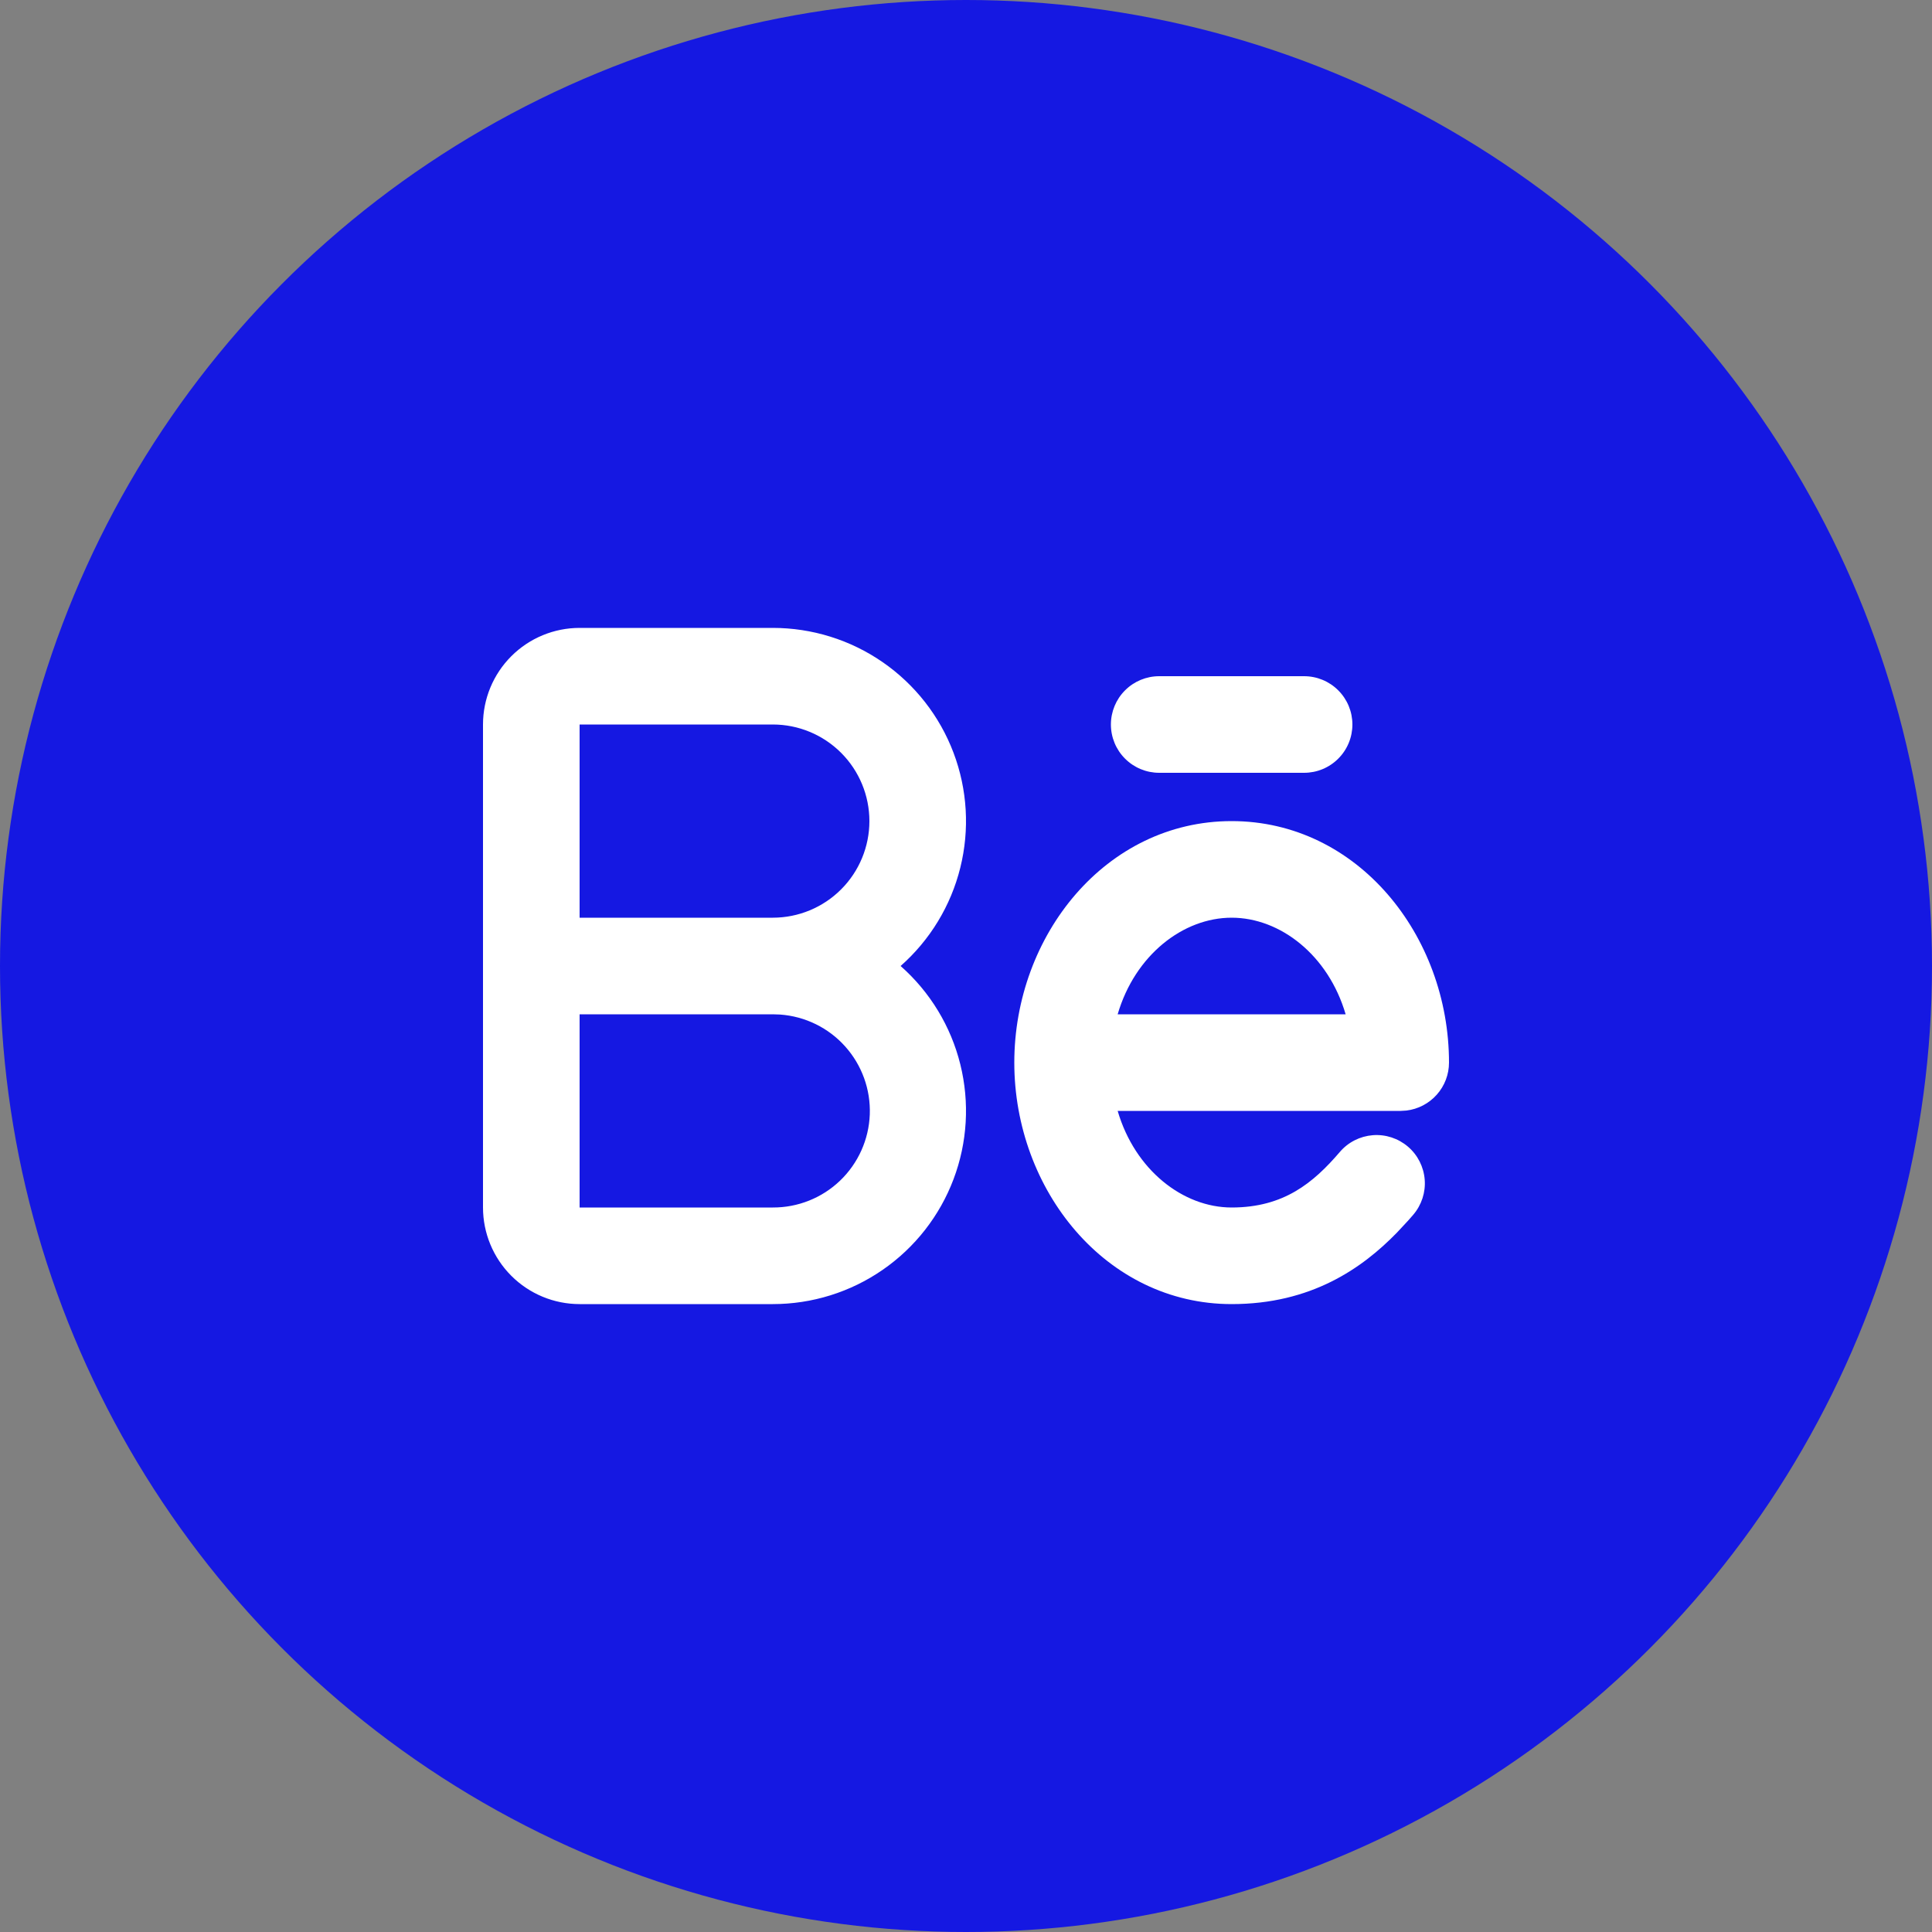
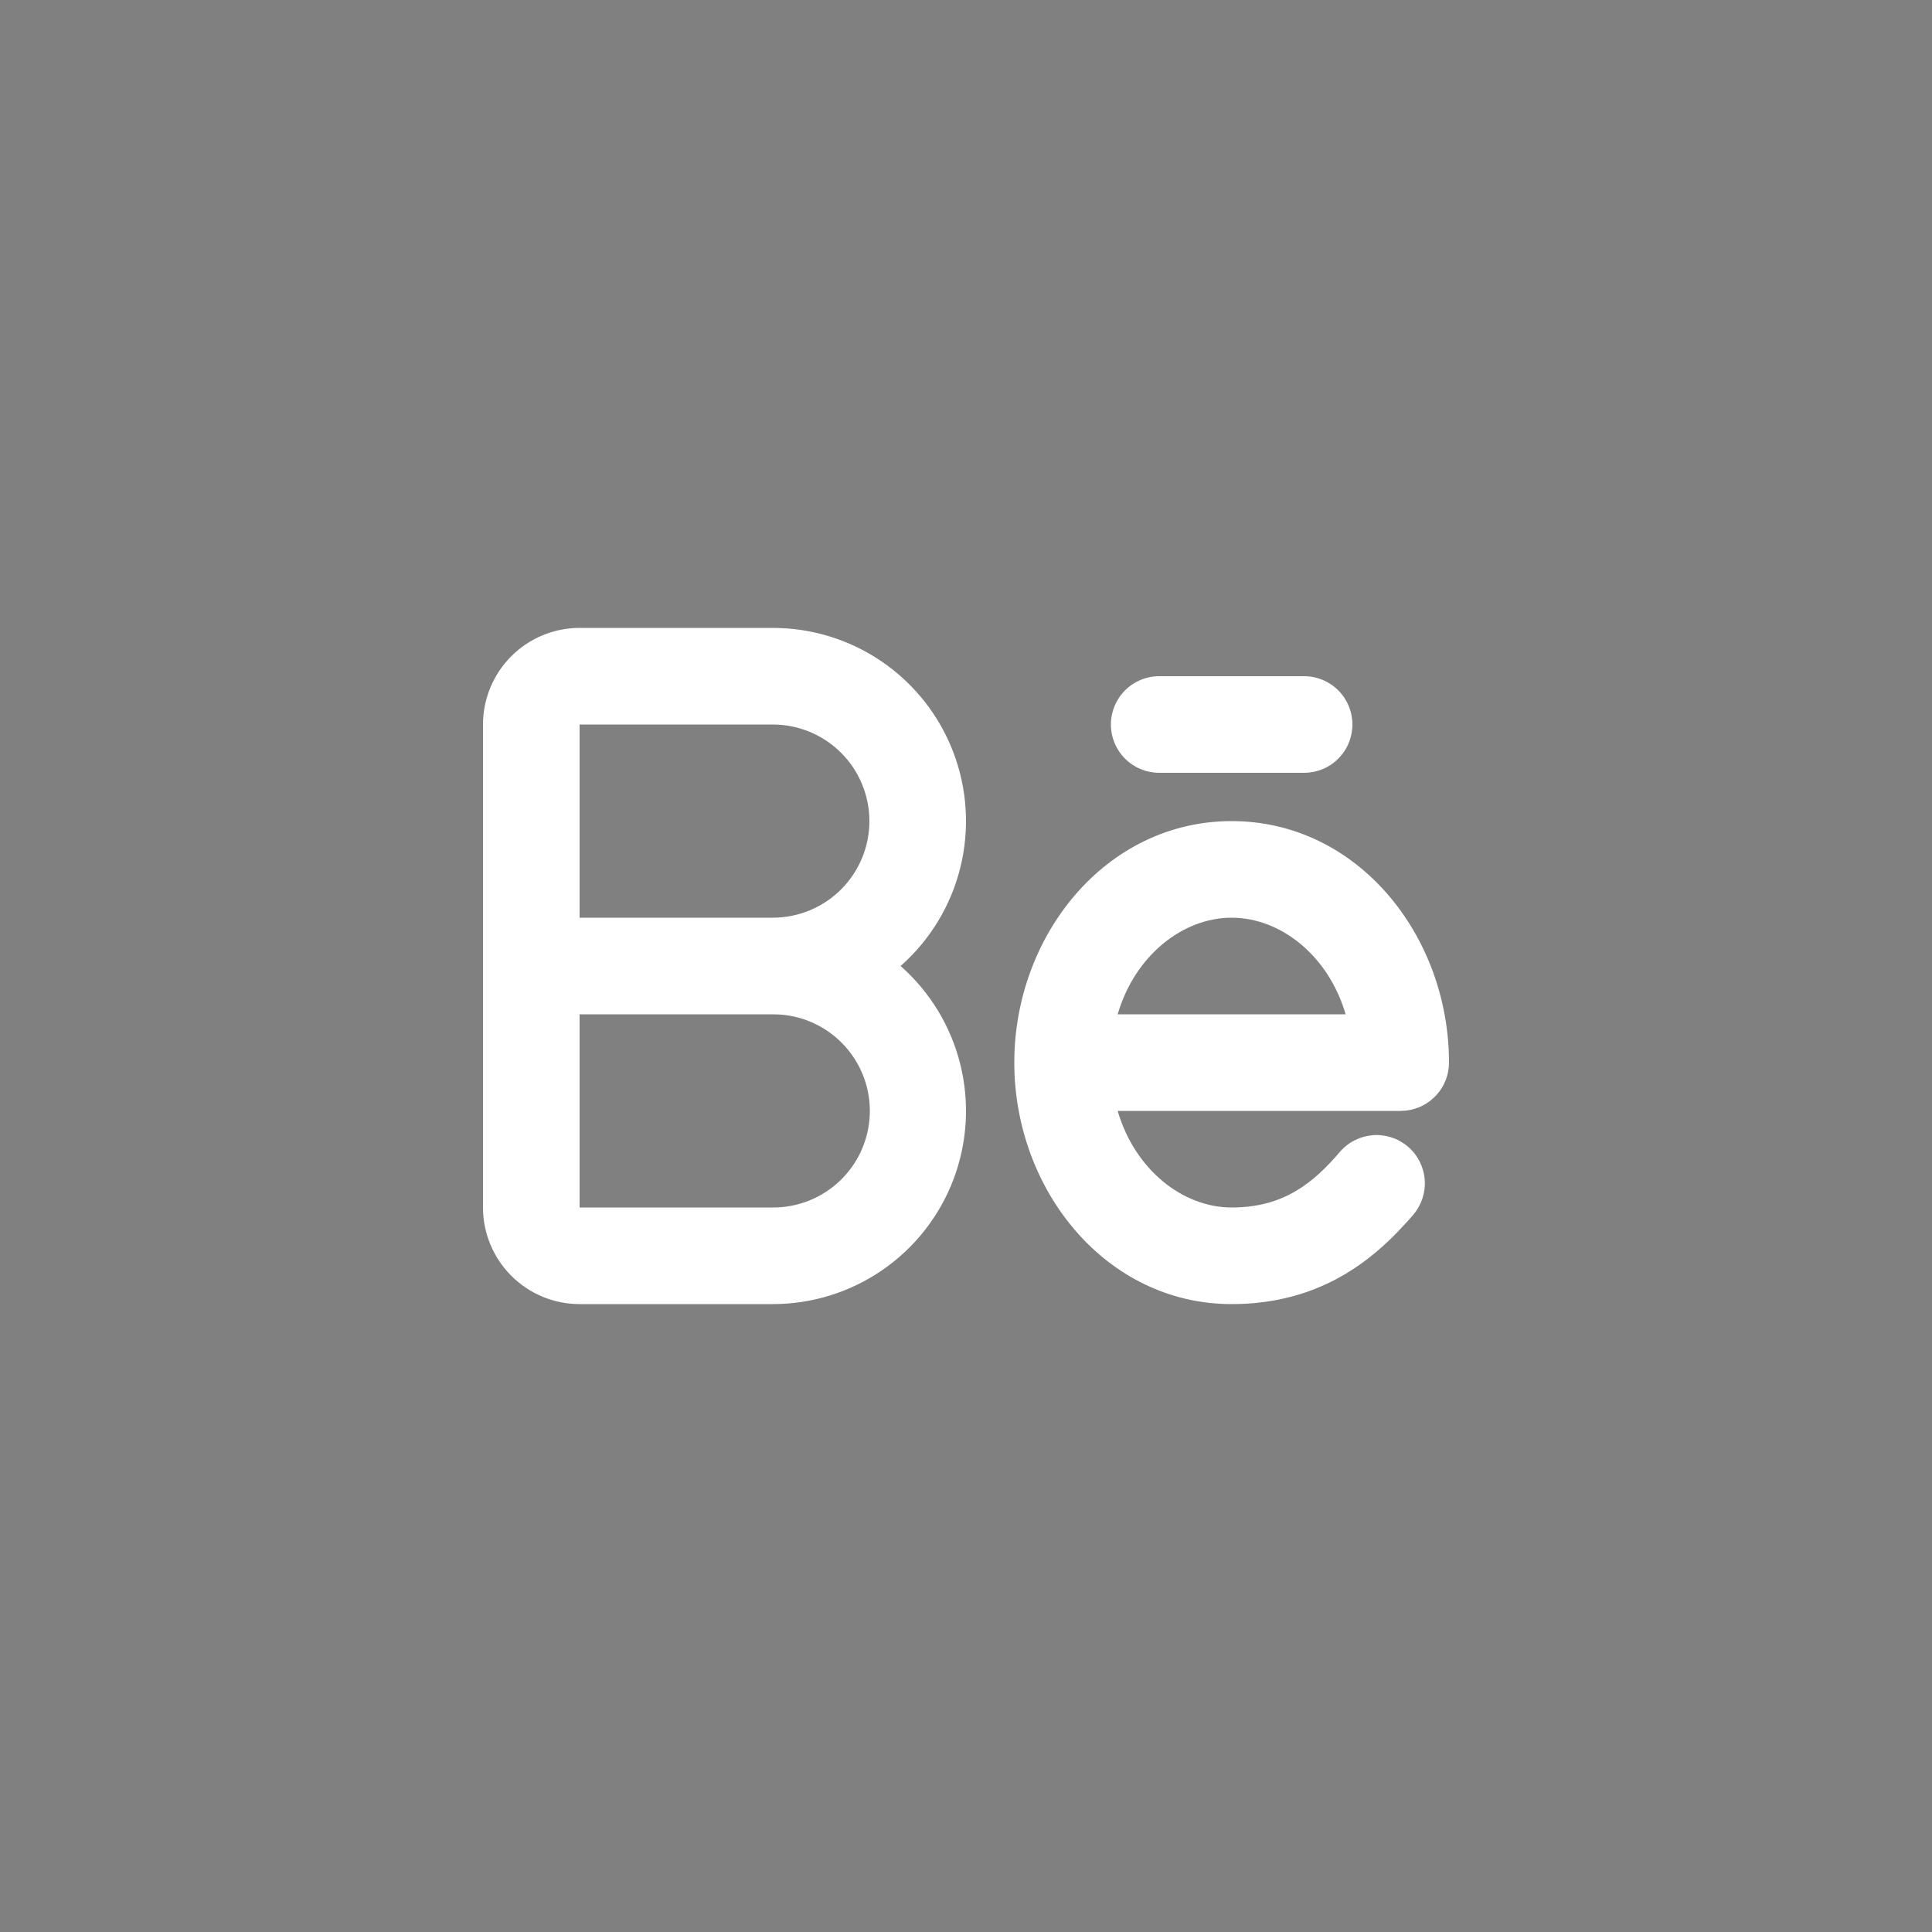
<svg xmlns="http://www.w3.org/2000/svg" width="40" height="40" viewBox="0 0 40 40" fill="none">
  <rect x="0" y="0" width="40" height="40" fill="#808080" stroke="none" />
-   <circle cx="20" cy="20" r="20" fill="#1518E2" />
  <path fill-rule="evenodd" clip-rule="evenodd" d="M16 13C16.812 13 17.606 13.247 18.274 13.709C18.943 14.171 19.455 14.826 19.742 15.586C20.029 16.346 20.078 17.175 19.882 17.964C19.687 18.752 19.255 19.463 18.646 20C19.255 20.537 19.687 21.248 19.882 22.036C20.078 22.825 20.029 23.654 19.742 24.414C19.455 25.174 18.943 25.829 18.274 26.291C17.606 26.753 16.812 27 16 27H12C11.47 27 10.961 26.789 10.586 26.414C10.211 26.039 10 25.53 10 25V15C10 14.47 10.211 13.961 10.586 13.586C10.961 13.211 11.47 13 12 13H16ZM25.5 17C28.107 17 30 19.368 30 22C30 22.245 29.91 22.481 29.747 22.664C29.584 22.847 29.36 22.964 29.117 22.993L29 23H23.14C23.498 24.224 24.493 25 25.5 25C26.58 25 27.192 24.489 27.74 23.85C27.912 23.648 28.158 23.524 28.422 23.503C28.687 23.482 28.948 23.568 29.15 23.74C29.352 23.912 29.476 24.158 29.497 24.422C29.518 24.687 29.432 24.948 29.26 25.15L29.153 25.272L28.924 25.518C28.202 26.26 27.146 27 25.5 27C22.893 27 21 24.632 21 22C21 19.368 22.893 17 25.5 17ZM16 21H12V25H16C16.519 25.002 17.018 24.803 17.393 24.444C17.768 24.084 17.988 23.594 18.008 23.075C18.027 22.556 17.844 22.051 17.497 21.664C17.151 21.278 16.668 21.042 16.15 21.005L16 21ZM25.5 19C24.493 19 23.498 19.776 23.14 21H27.86C27.502 19.776 26.507 19 25.5 19ZM16 15H12V19H16C16.53 19 17.039 18.789 17.414 18.414C17.789 18.039 18 17.53 18 17C18 16.47 17.789 15.961 17.414 15.586C17.039 15.211 16.53 15 16 15ZM27 14C27.265 14 27.52 14.105 27.707 14.293C27.895 14.48 28 14.735 28 15C28 15.265 27.895 15.52 27.707 15.707C27.52 15.895 27.265 16 27 16H24C23.735 16 23.48 15.895 23.293 15.707C23.105 15.52 23 15.265 23 15C23 14.735 23.105 14.48 23.293 14.293C23.48 14.105 23.735 14 24 14H27Z" fill="white" />
</svg>